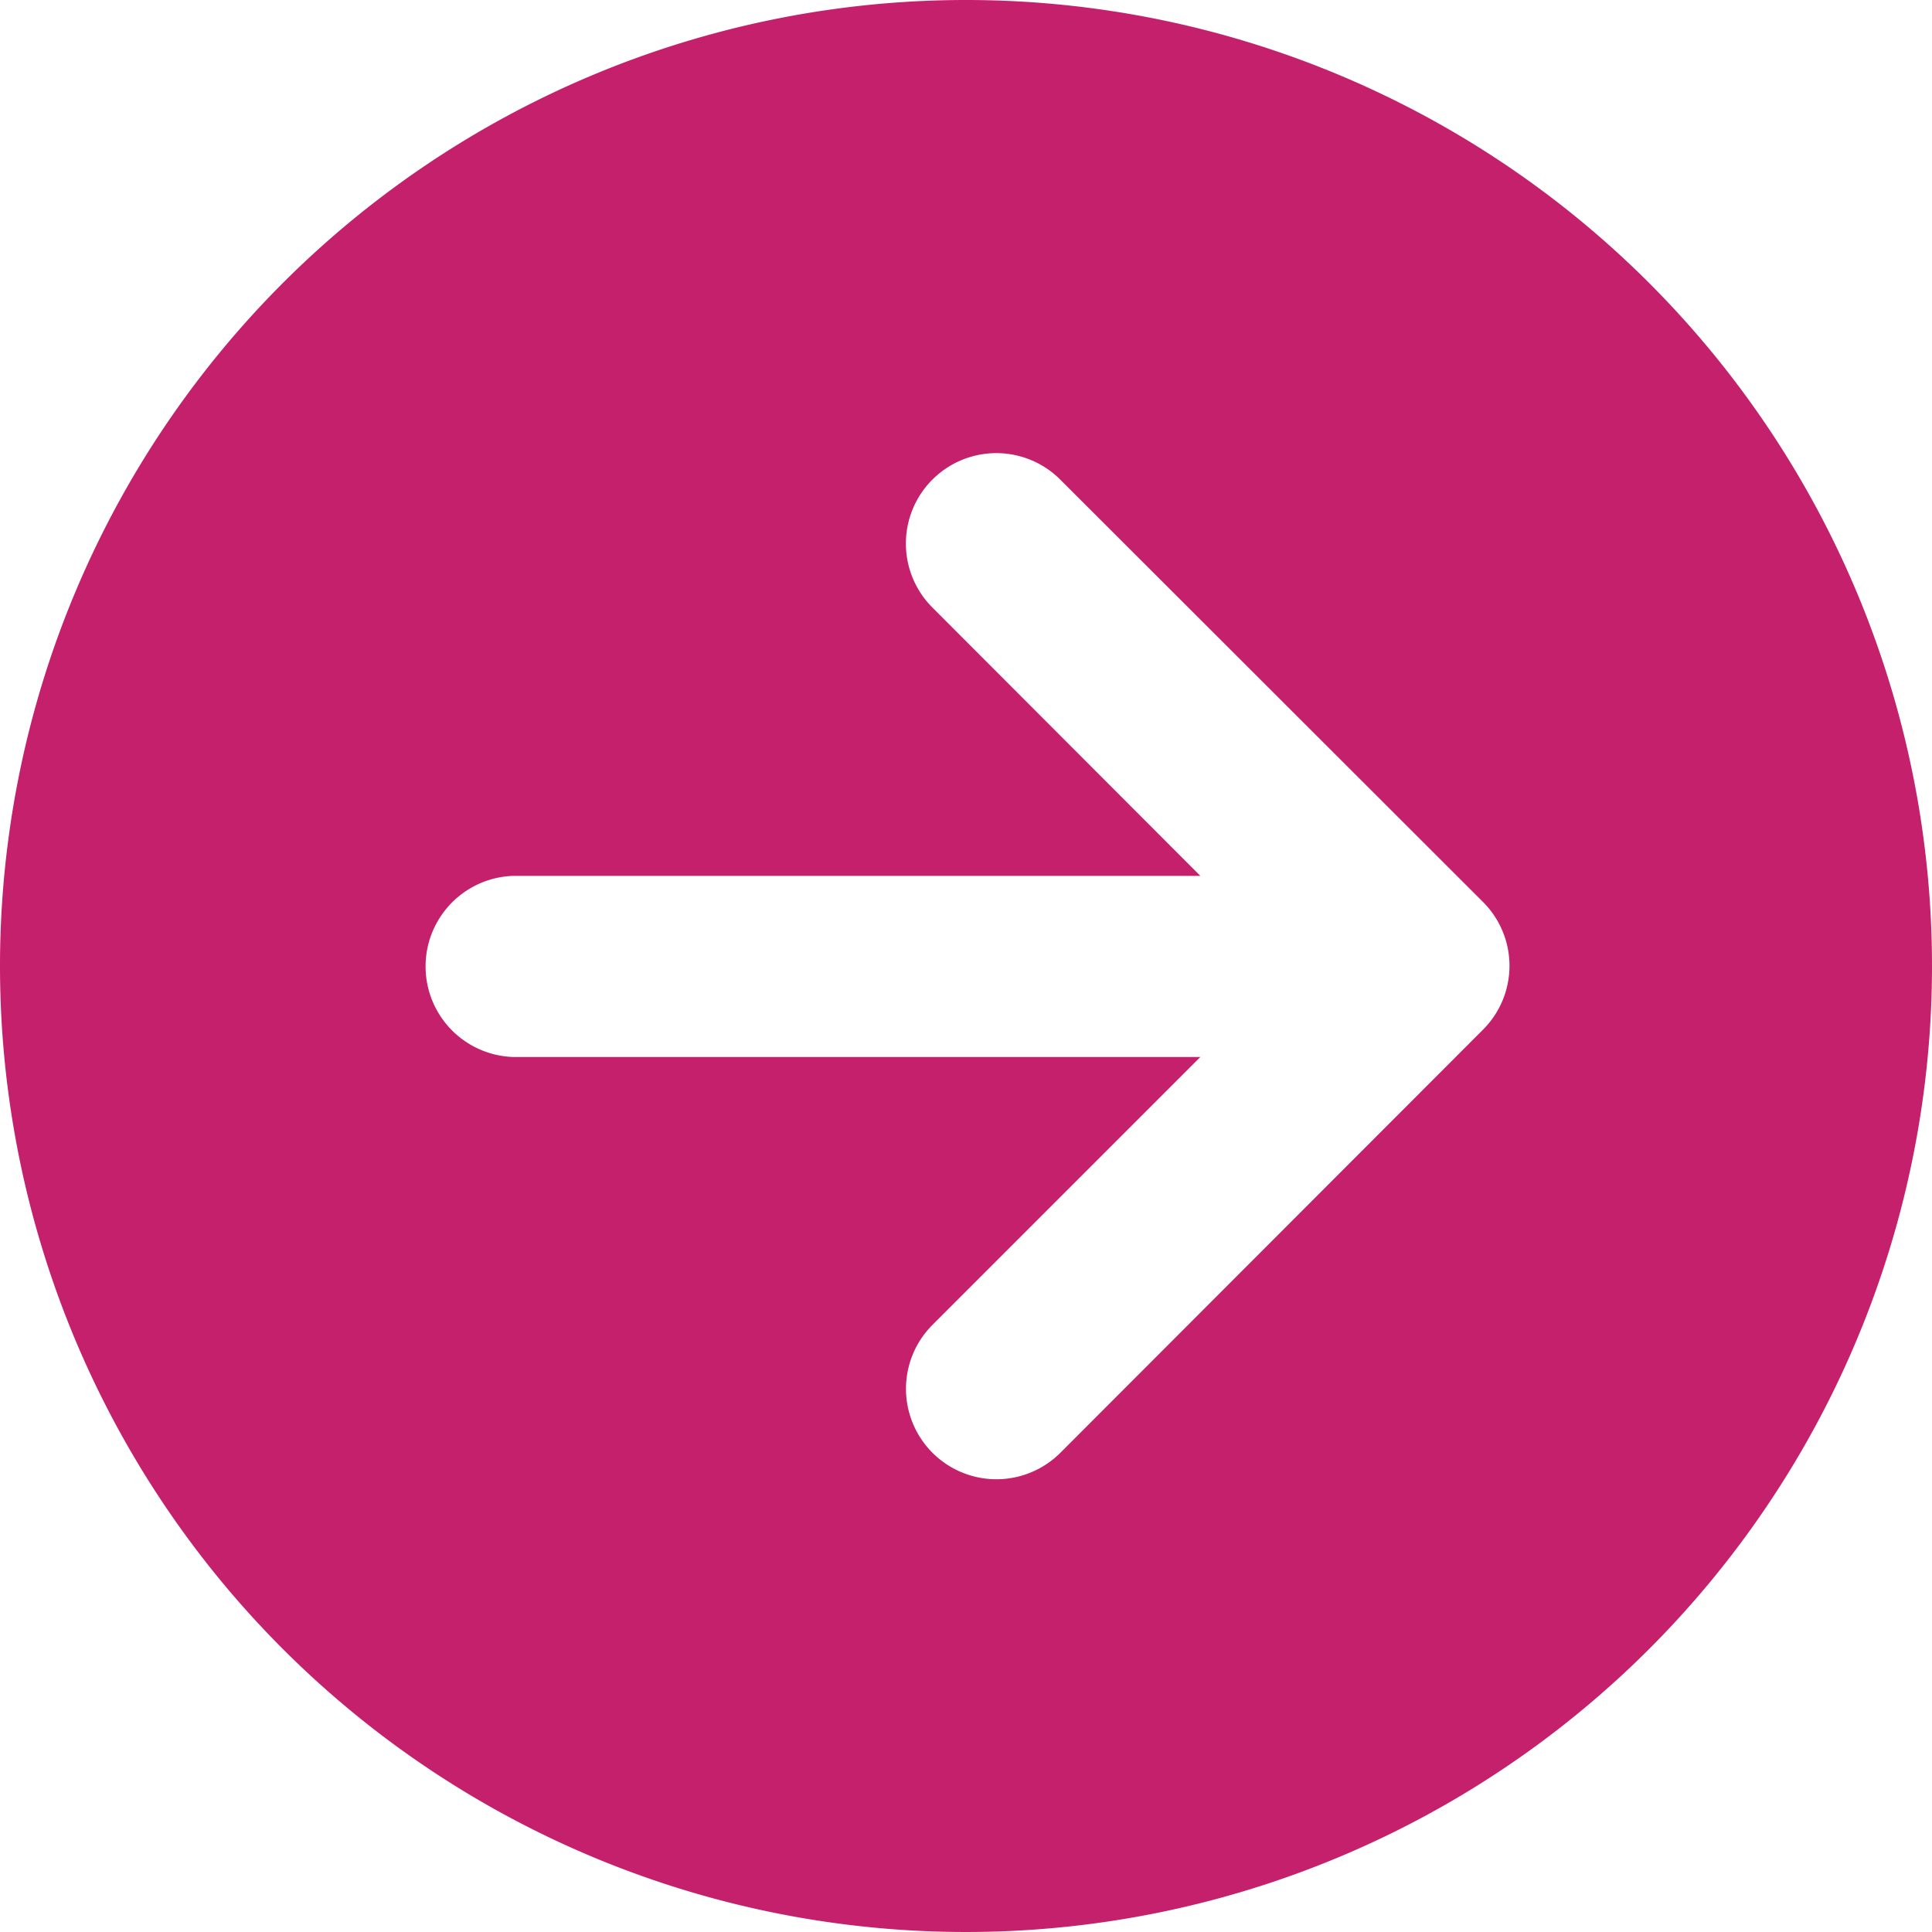
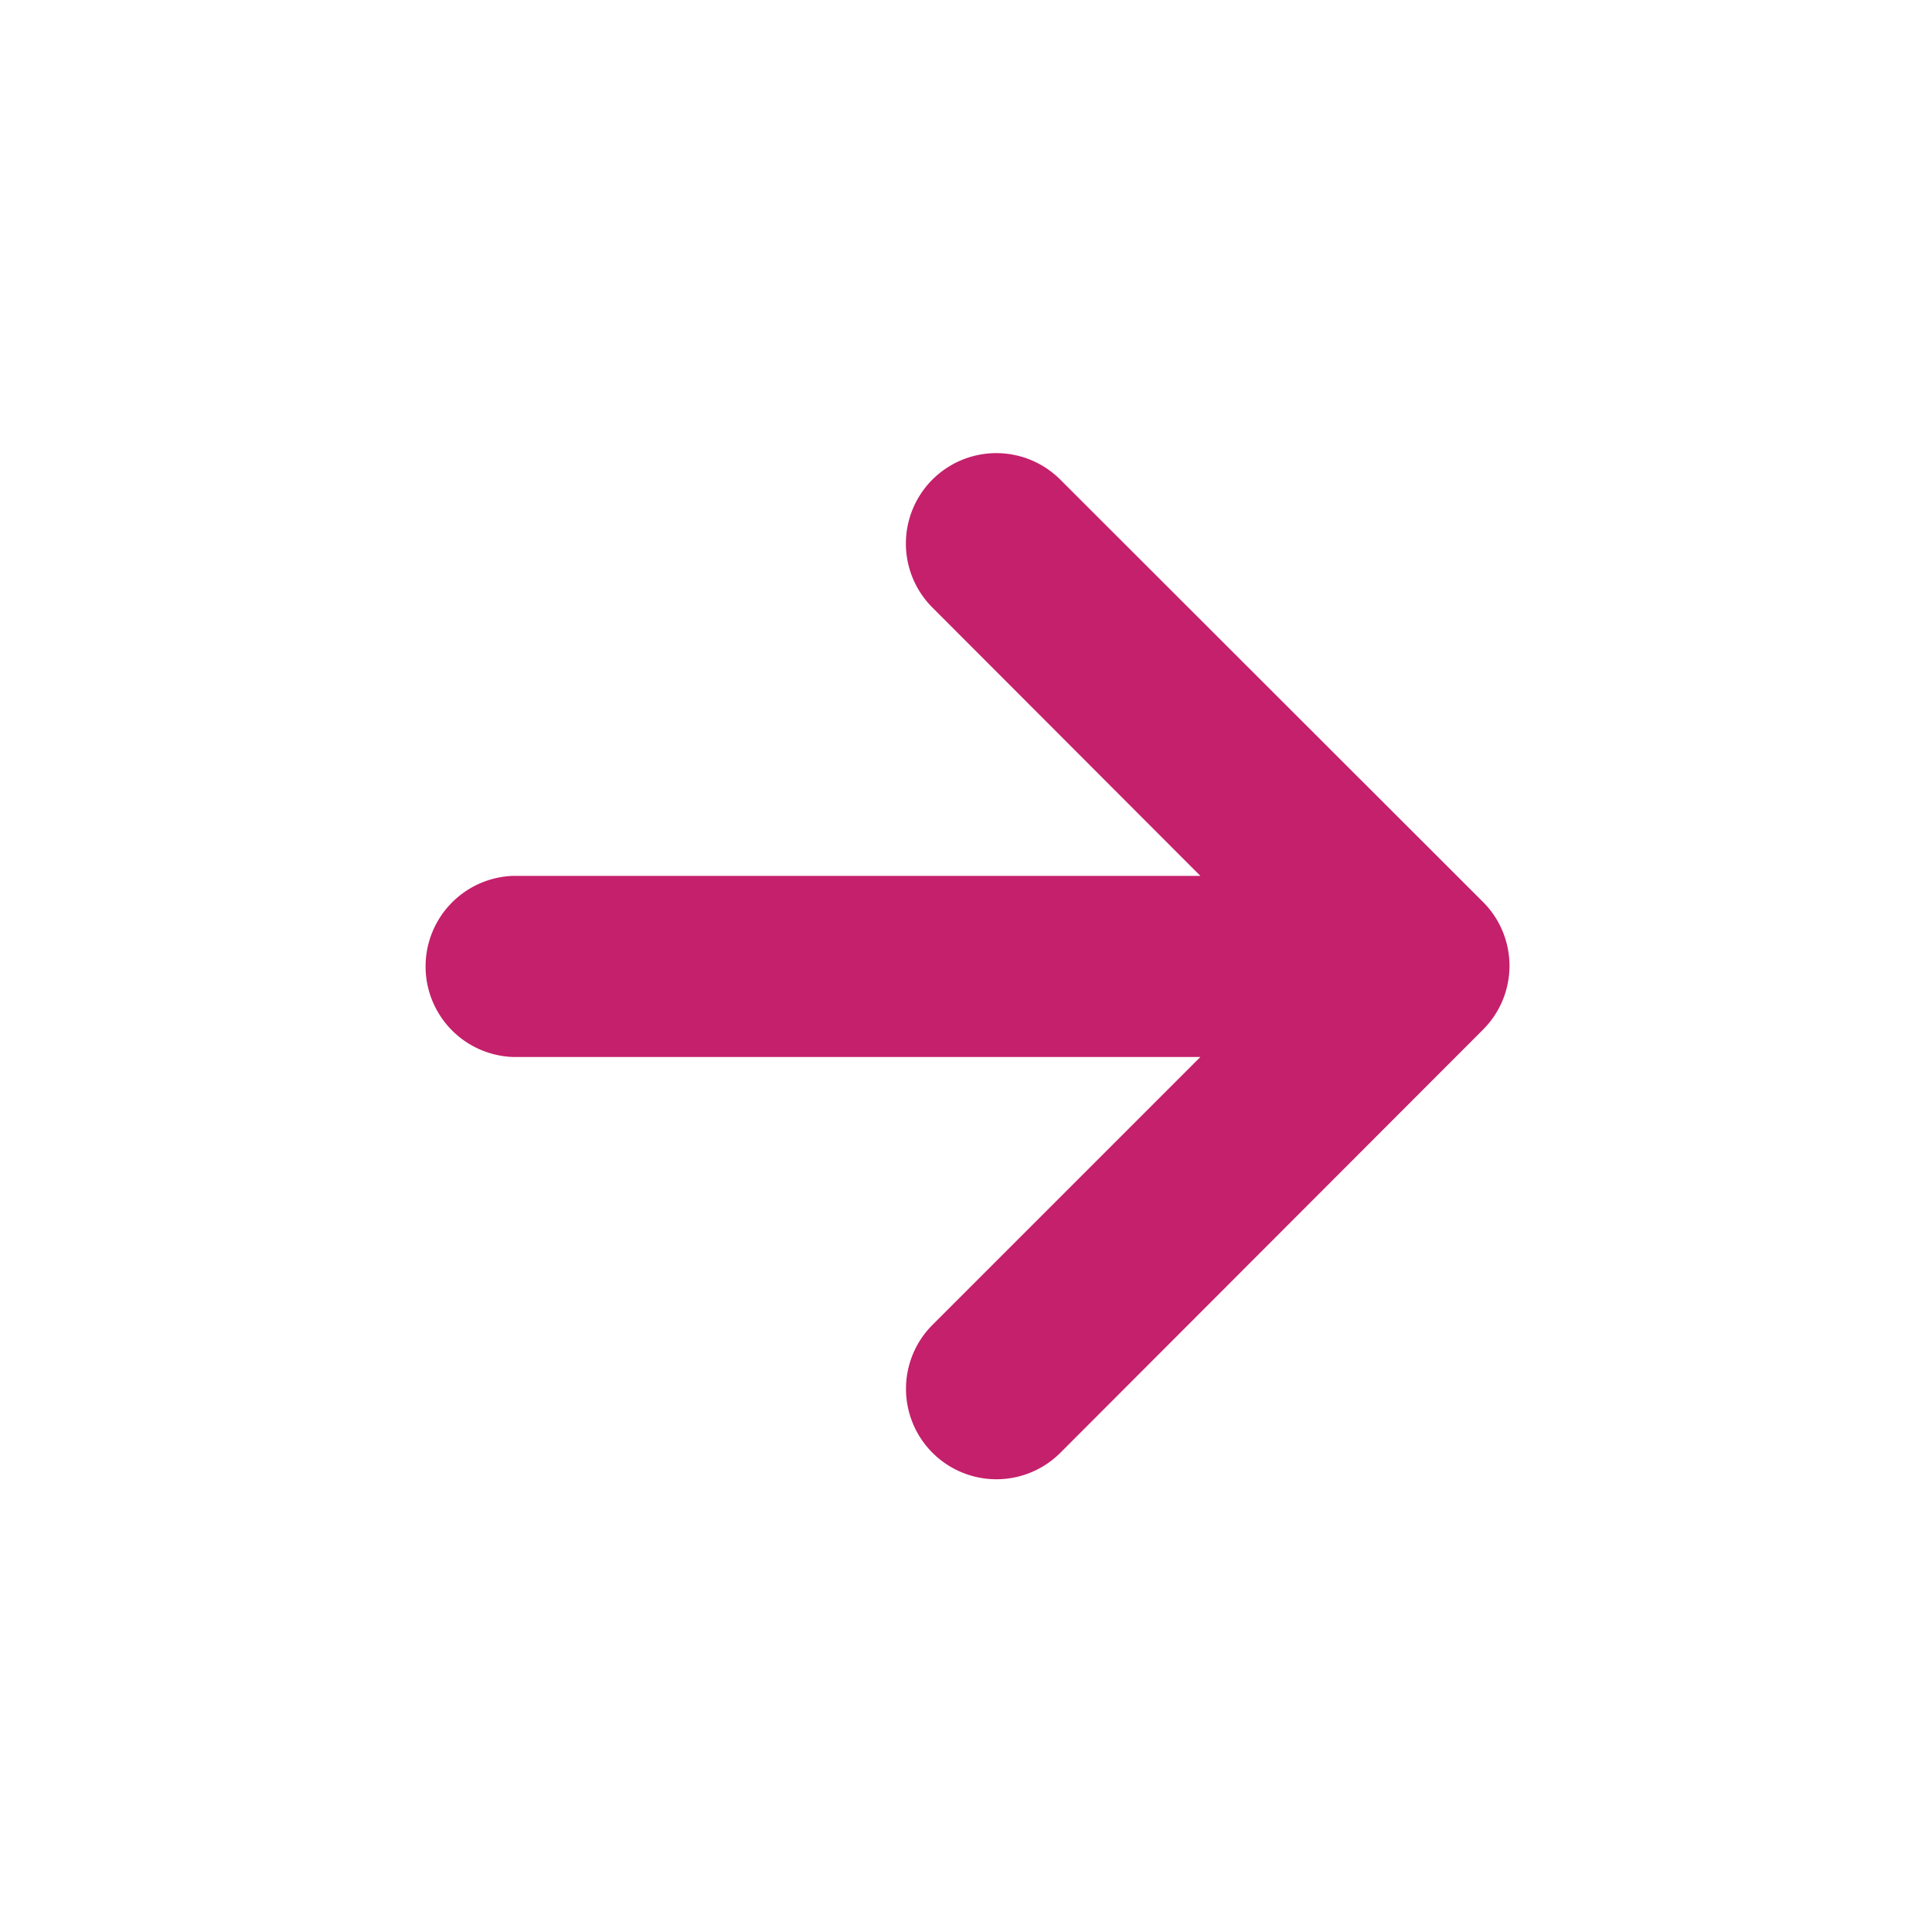
<svg xmlns="http://www.w3.org/2000/svg" width="20" height="20" viewBox="0 0 20 20">
-   <path id="Icon_fa-solid-circle-arrow-right" data-name="Icon fa-solid-circle-arrow-right" d="M0,10A10,10,0,1,0,10,0,10,10,0,0,0,0,10Zm10.977,5.039a.936.936,0,0,1-1.324-1.324l2.773-2.773-7.113,0a.938.938,0,0,1,0-1.875h7.113L9.652,6.289a.936.936,0,0,1,1.324-1.324l4.375,4.371a.934.934,0,0,1,0,1.324Z" fill="#c5206b" />
+   <path id="Icon_fa-solid-circle-arrow-right" data-name="Icon fa-solid-circle-arrow-right" d="M0,10Zm10.977,5.039a.936.936,0,0,1-1.324-1.324l2.773-2.773-7.113,0a.938.938,0,0,1,0-1.875h7.113L9.652,6.289a.936.936,0,0,1,1.324-1.324l4.375,4.371a.934.934,0,0,1,0,1.324Z" fill="#c5206b" />
</svg>